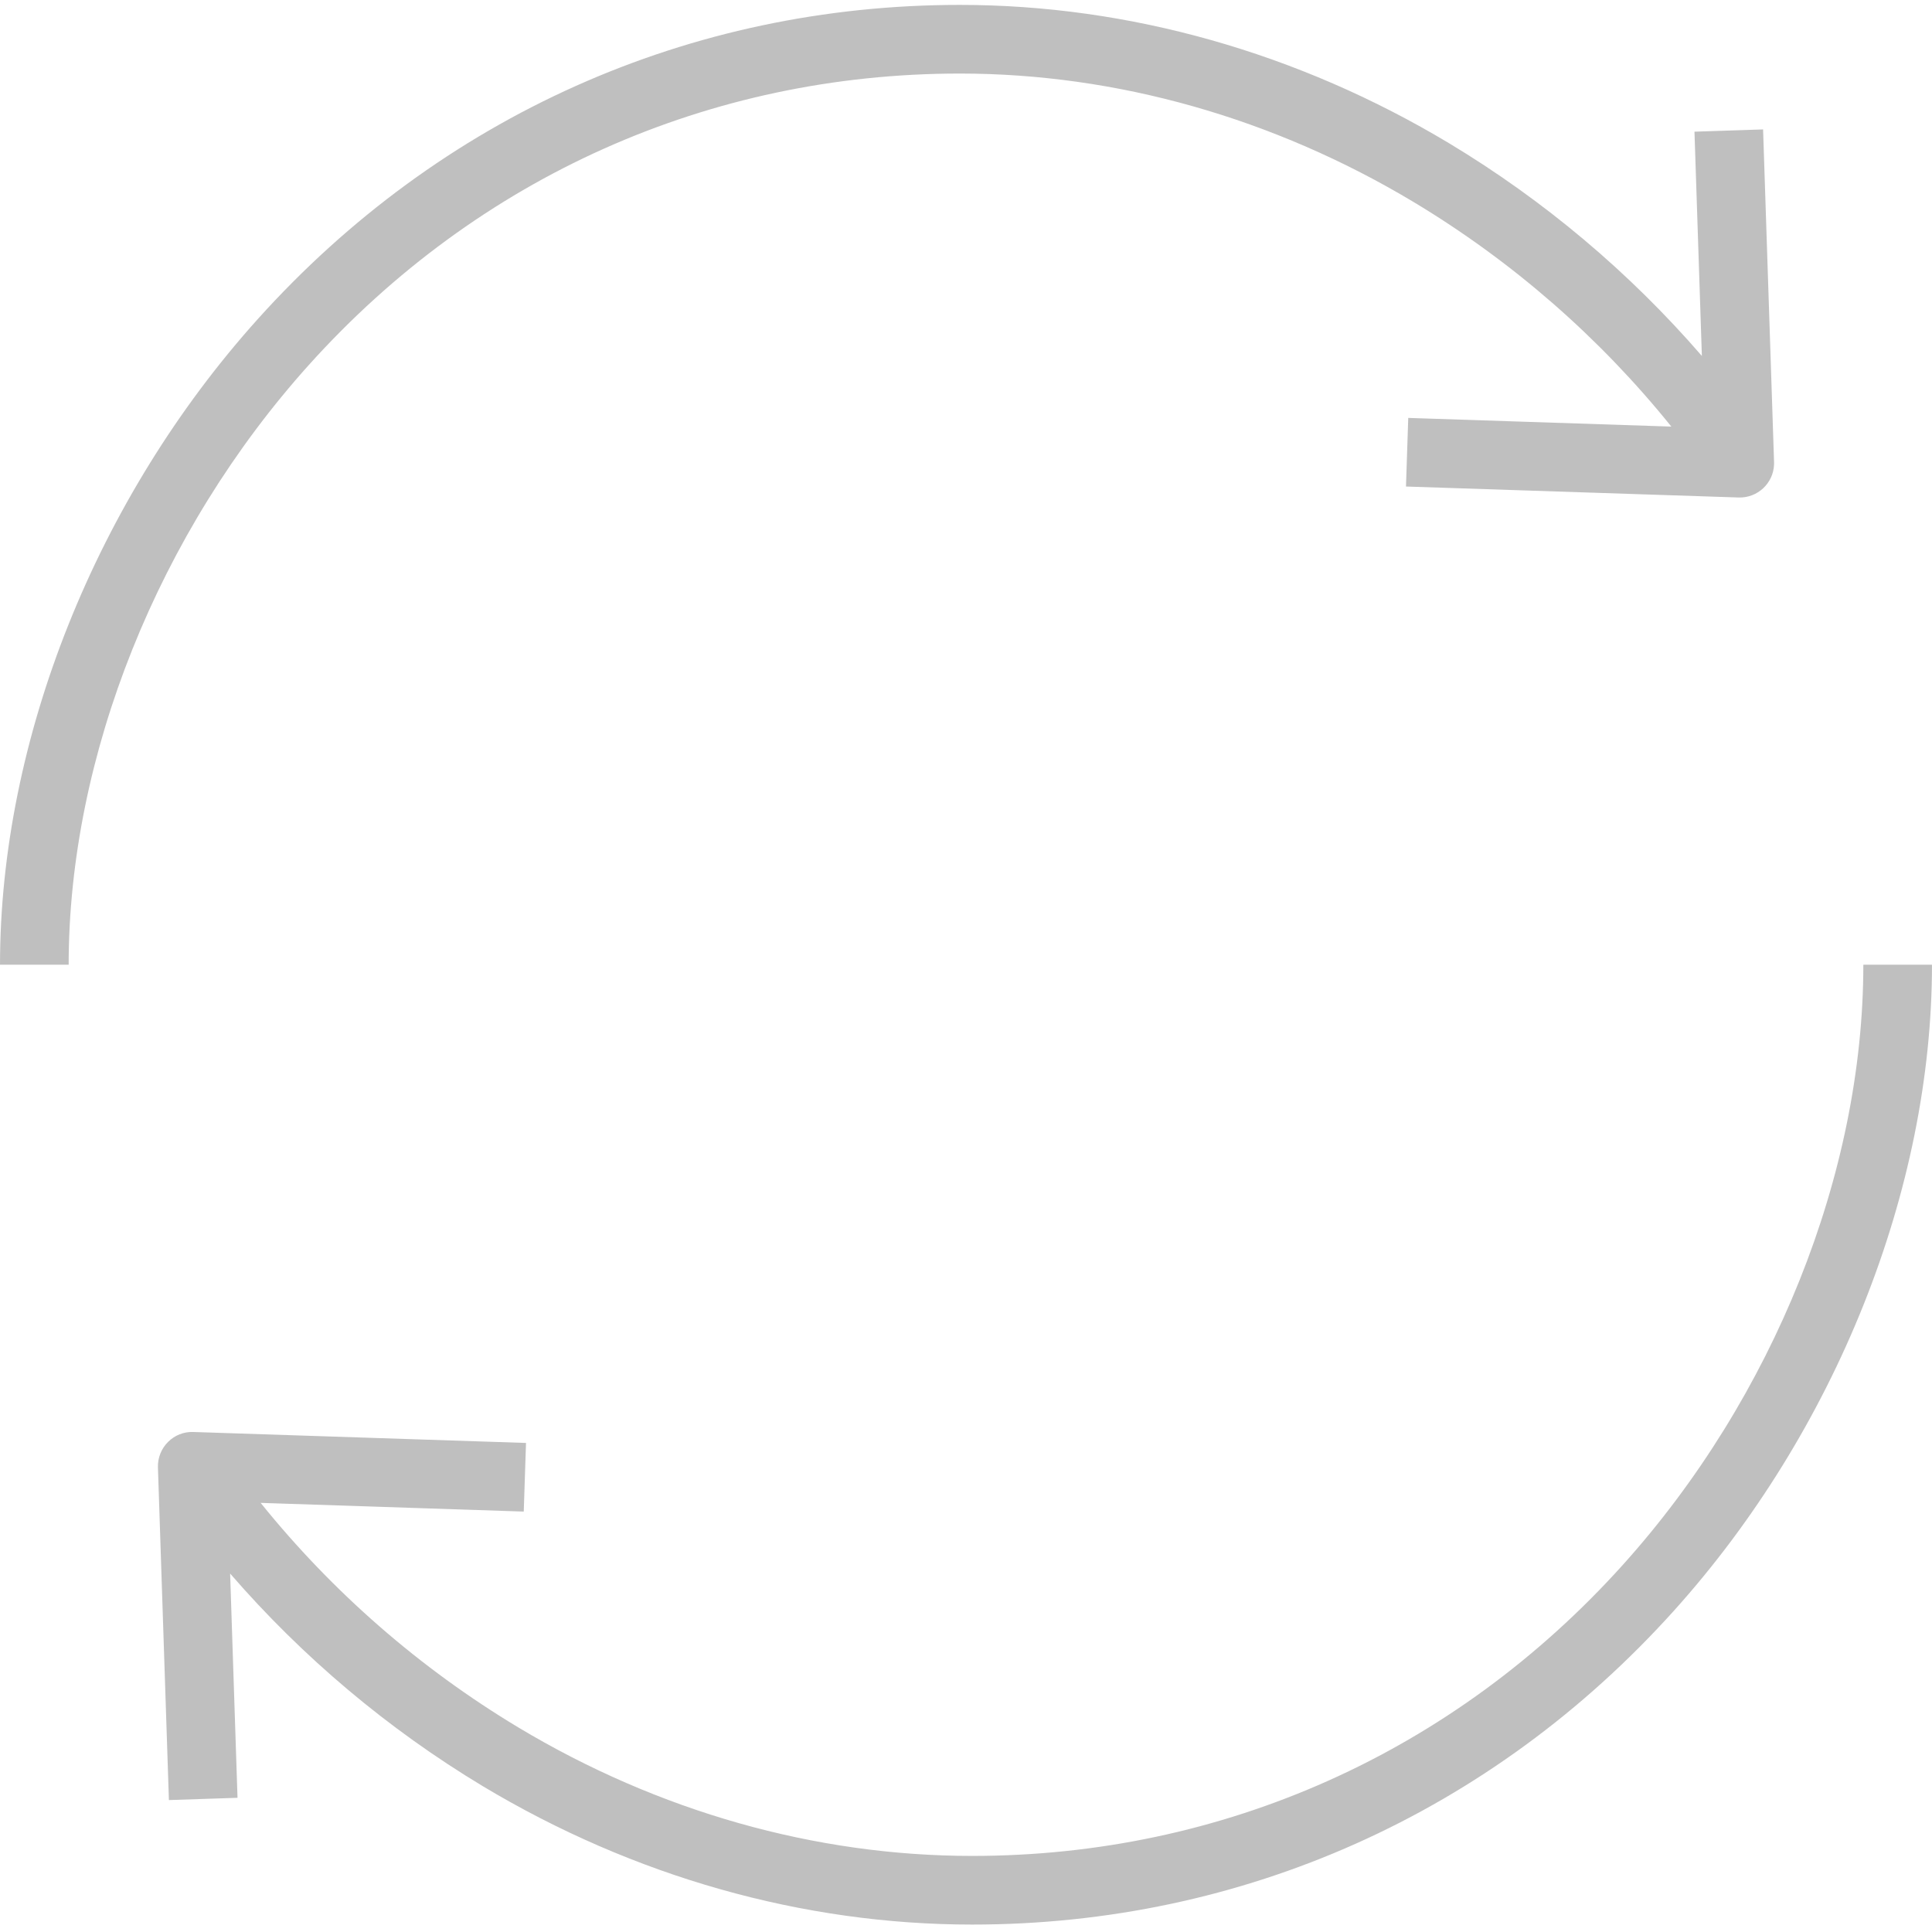
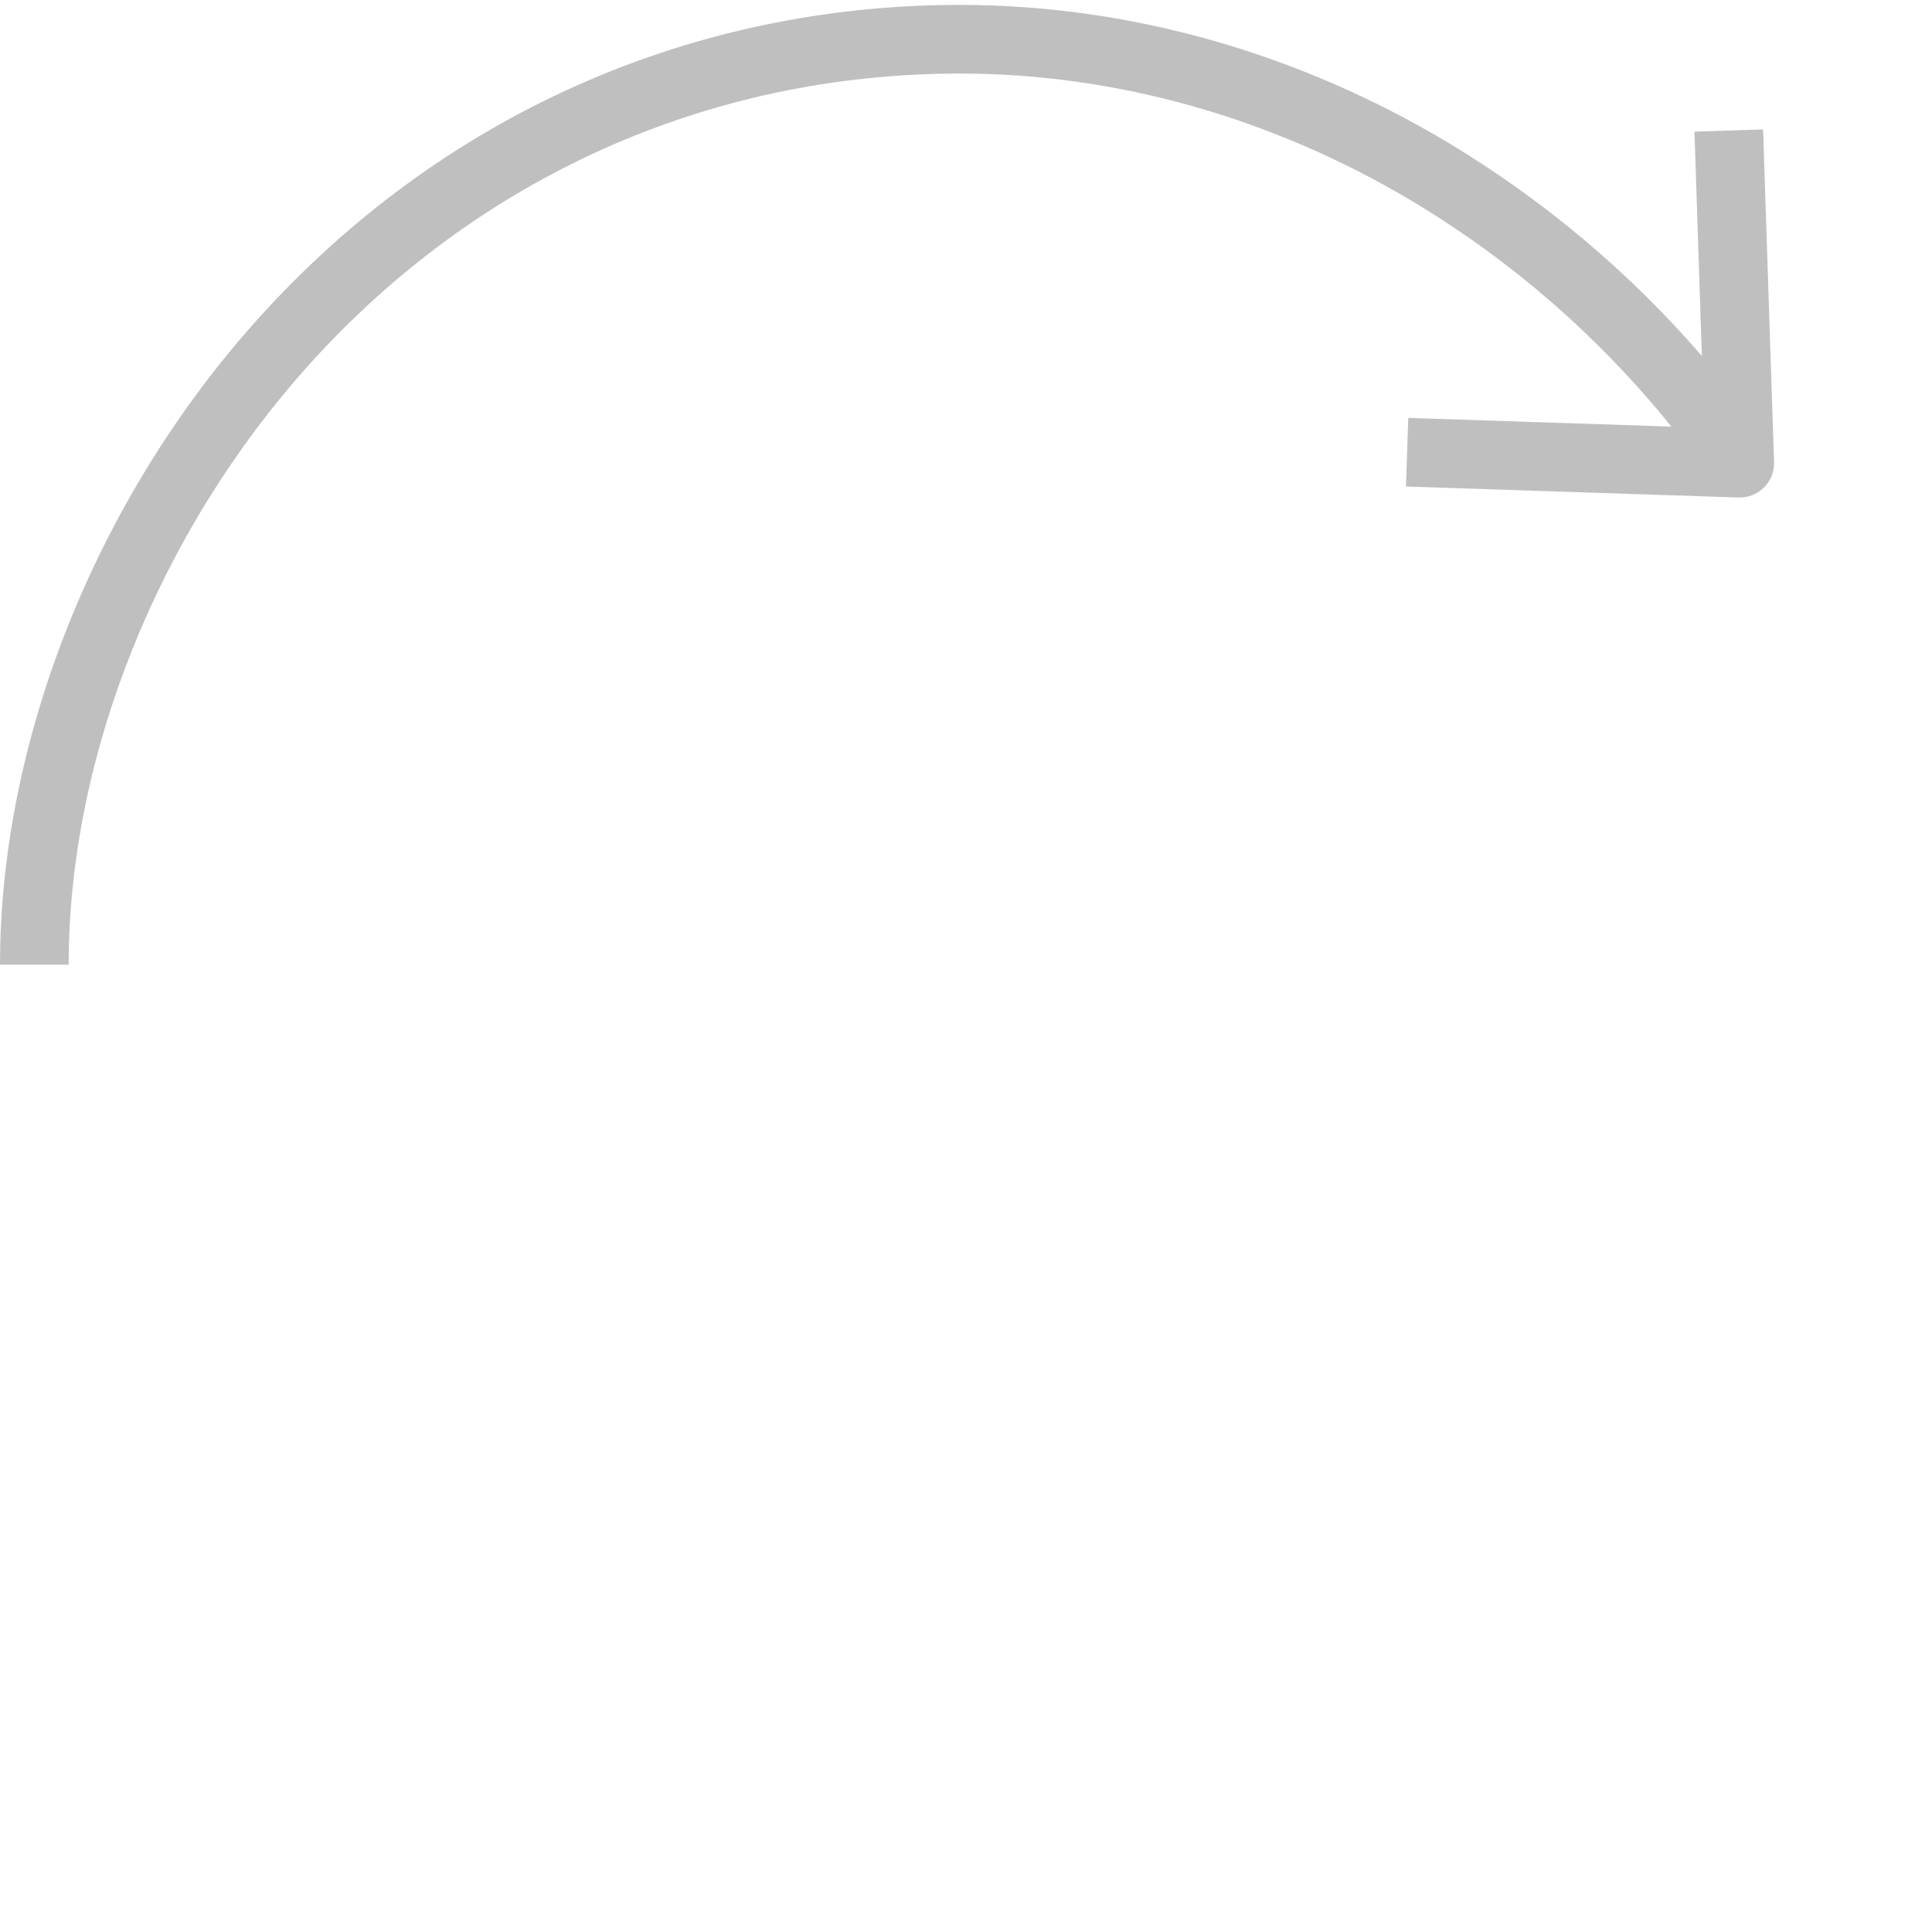
<svg xmlns="http://www.w3.org/2000/svg" height="512px" viewBox="0 -1 394 394" width="512px" class="">
  <g>
    <path d="m195.742 14c31.977 0 63.992 9.066 92.586 26.227 20.055 12.055 37.832 27.547 52.516 45.77l-53.656-1.77-.461 13.992 67.836 2.238c3.863.125 7.098-2.902 7.227-6.766 0-.156 0-.309 0-.461l-2.238-67.836-13.992.461 1.508 45.734c-14.789-17.082-32.18-31.719-51.535-43.367-30.77-18.465-65.277-28.223-99.789-28.223-55.141 0-105.973 22.734-143.129 64.02-32.945 36.605-52.613 85.848-52.613 131.723h14c0-42.512 18.324-88.25 49.02-122.355 34.465-38.297 81.602-59.387 132.723-59.387zm0 0" data-original="#000000" class="active-path" data-old_color="#000000" fill="#BFBFBF" />
-     <path d="m330.98 318.098c-34.465 38.301-81.598 59.387-132.723 59.387-31.977 0-63.992-9.066-92.586-26.223-20.055-12.059-37.832-27.551-52.516-45.773l53.656 1.773.461-13.996-67.836-2.234c-1.938-.078-3.816.664-5.18 2.043-1.371 1.371-2.109 3.246-2.047 5.184l2.238 67.836 13.992-.461-1.508-45.734c14.789 17.078 32.18 31.715 51.535 43.367 30.77 18.461 65.277 28.219 99.789 28.219 55.141 0 105.973-22.734 143.129-64.02 32.945-36.605 52.613-85.848 52.613-131.723h-14c0 42.512-18.324 88.254-49.02 122.355zm0 0" data-original="#000000" class="active-path" data-old_color="#000000" fill="#BFBFBF" />
  </g>
</svg>